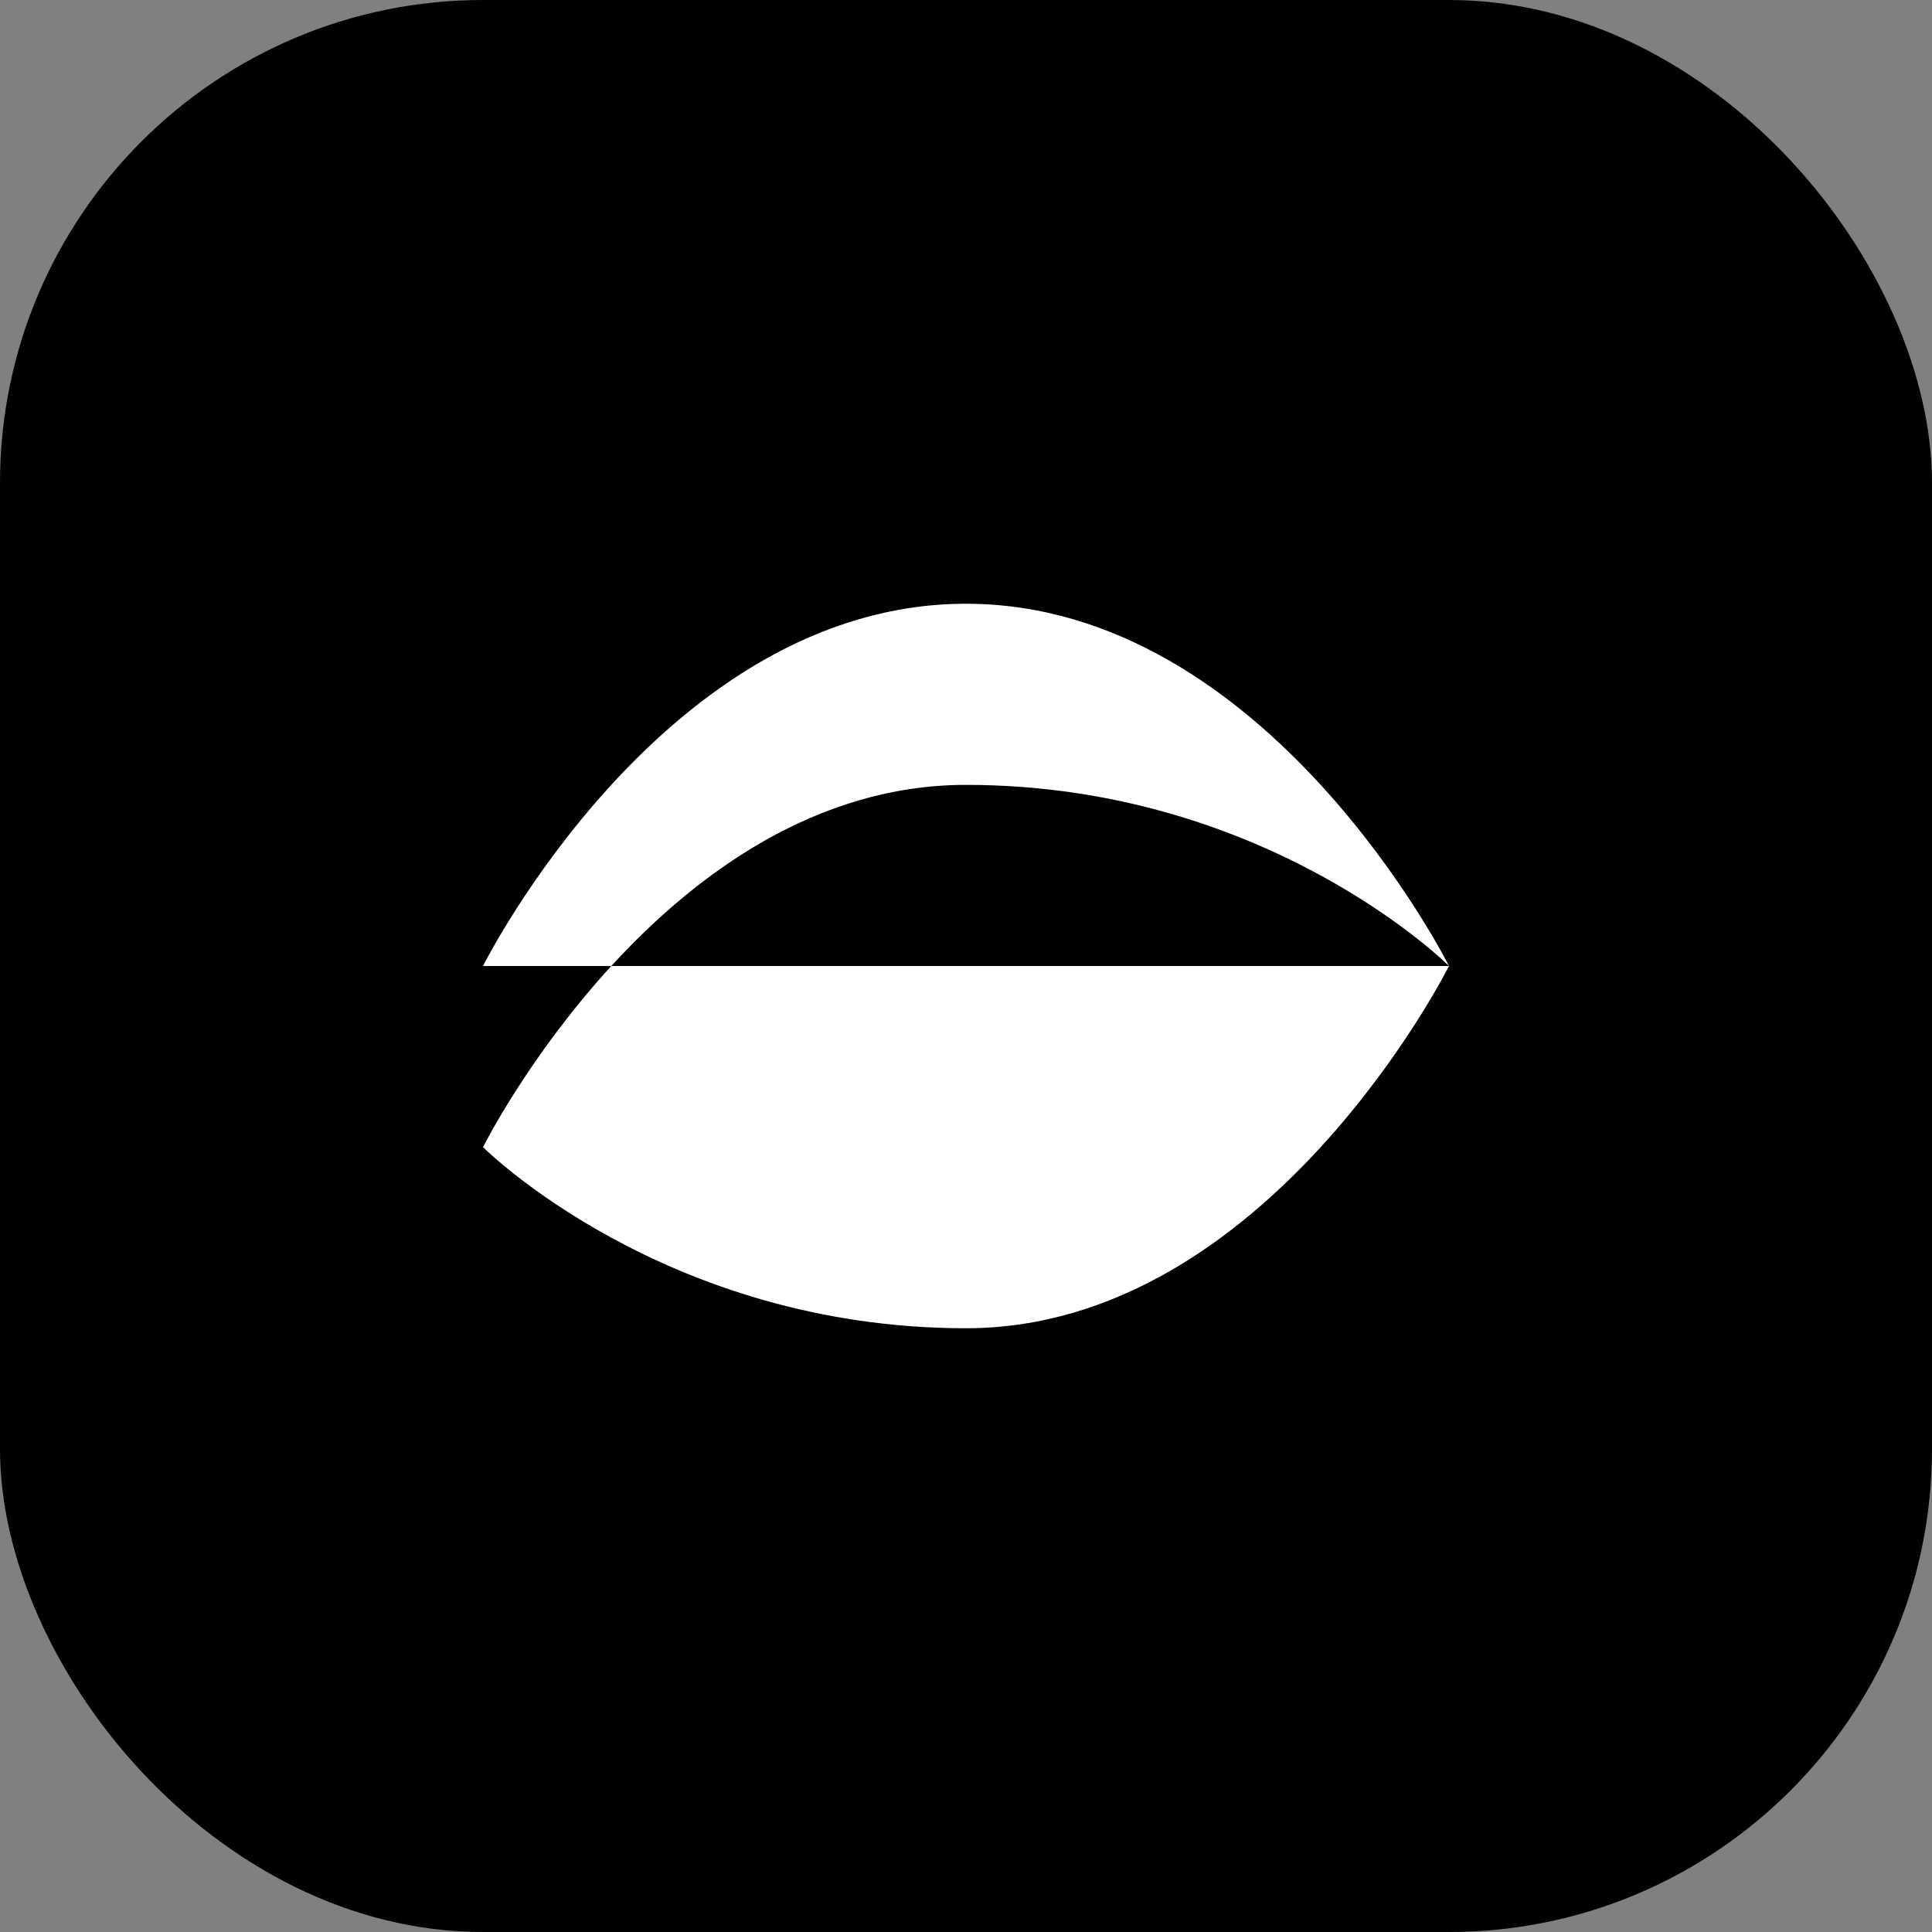
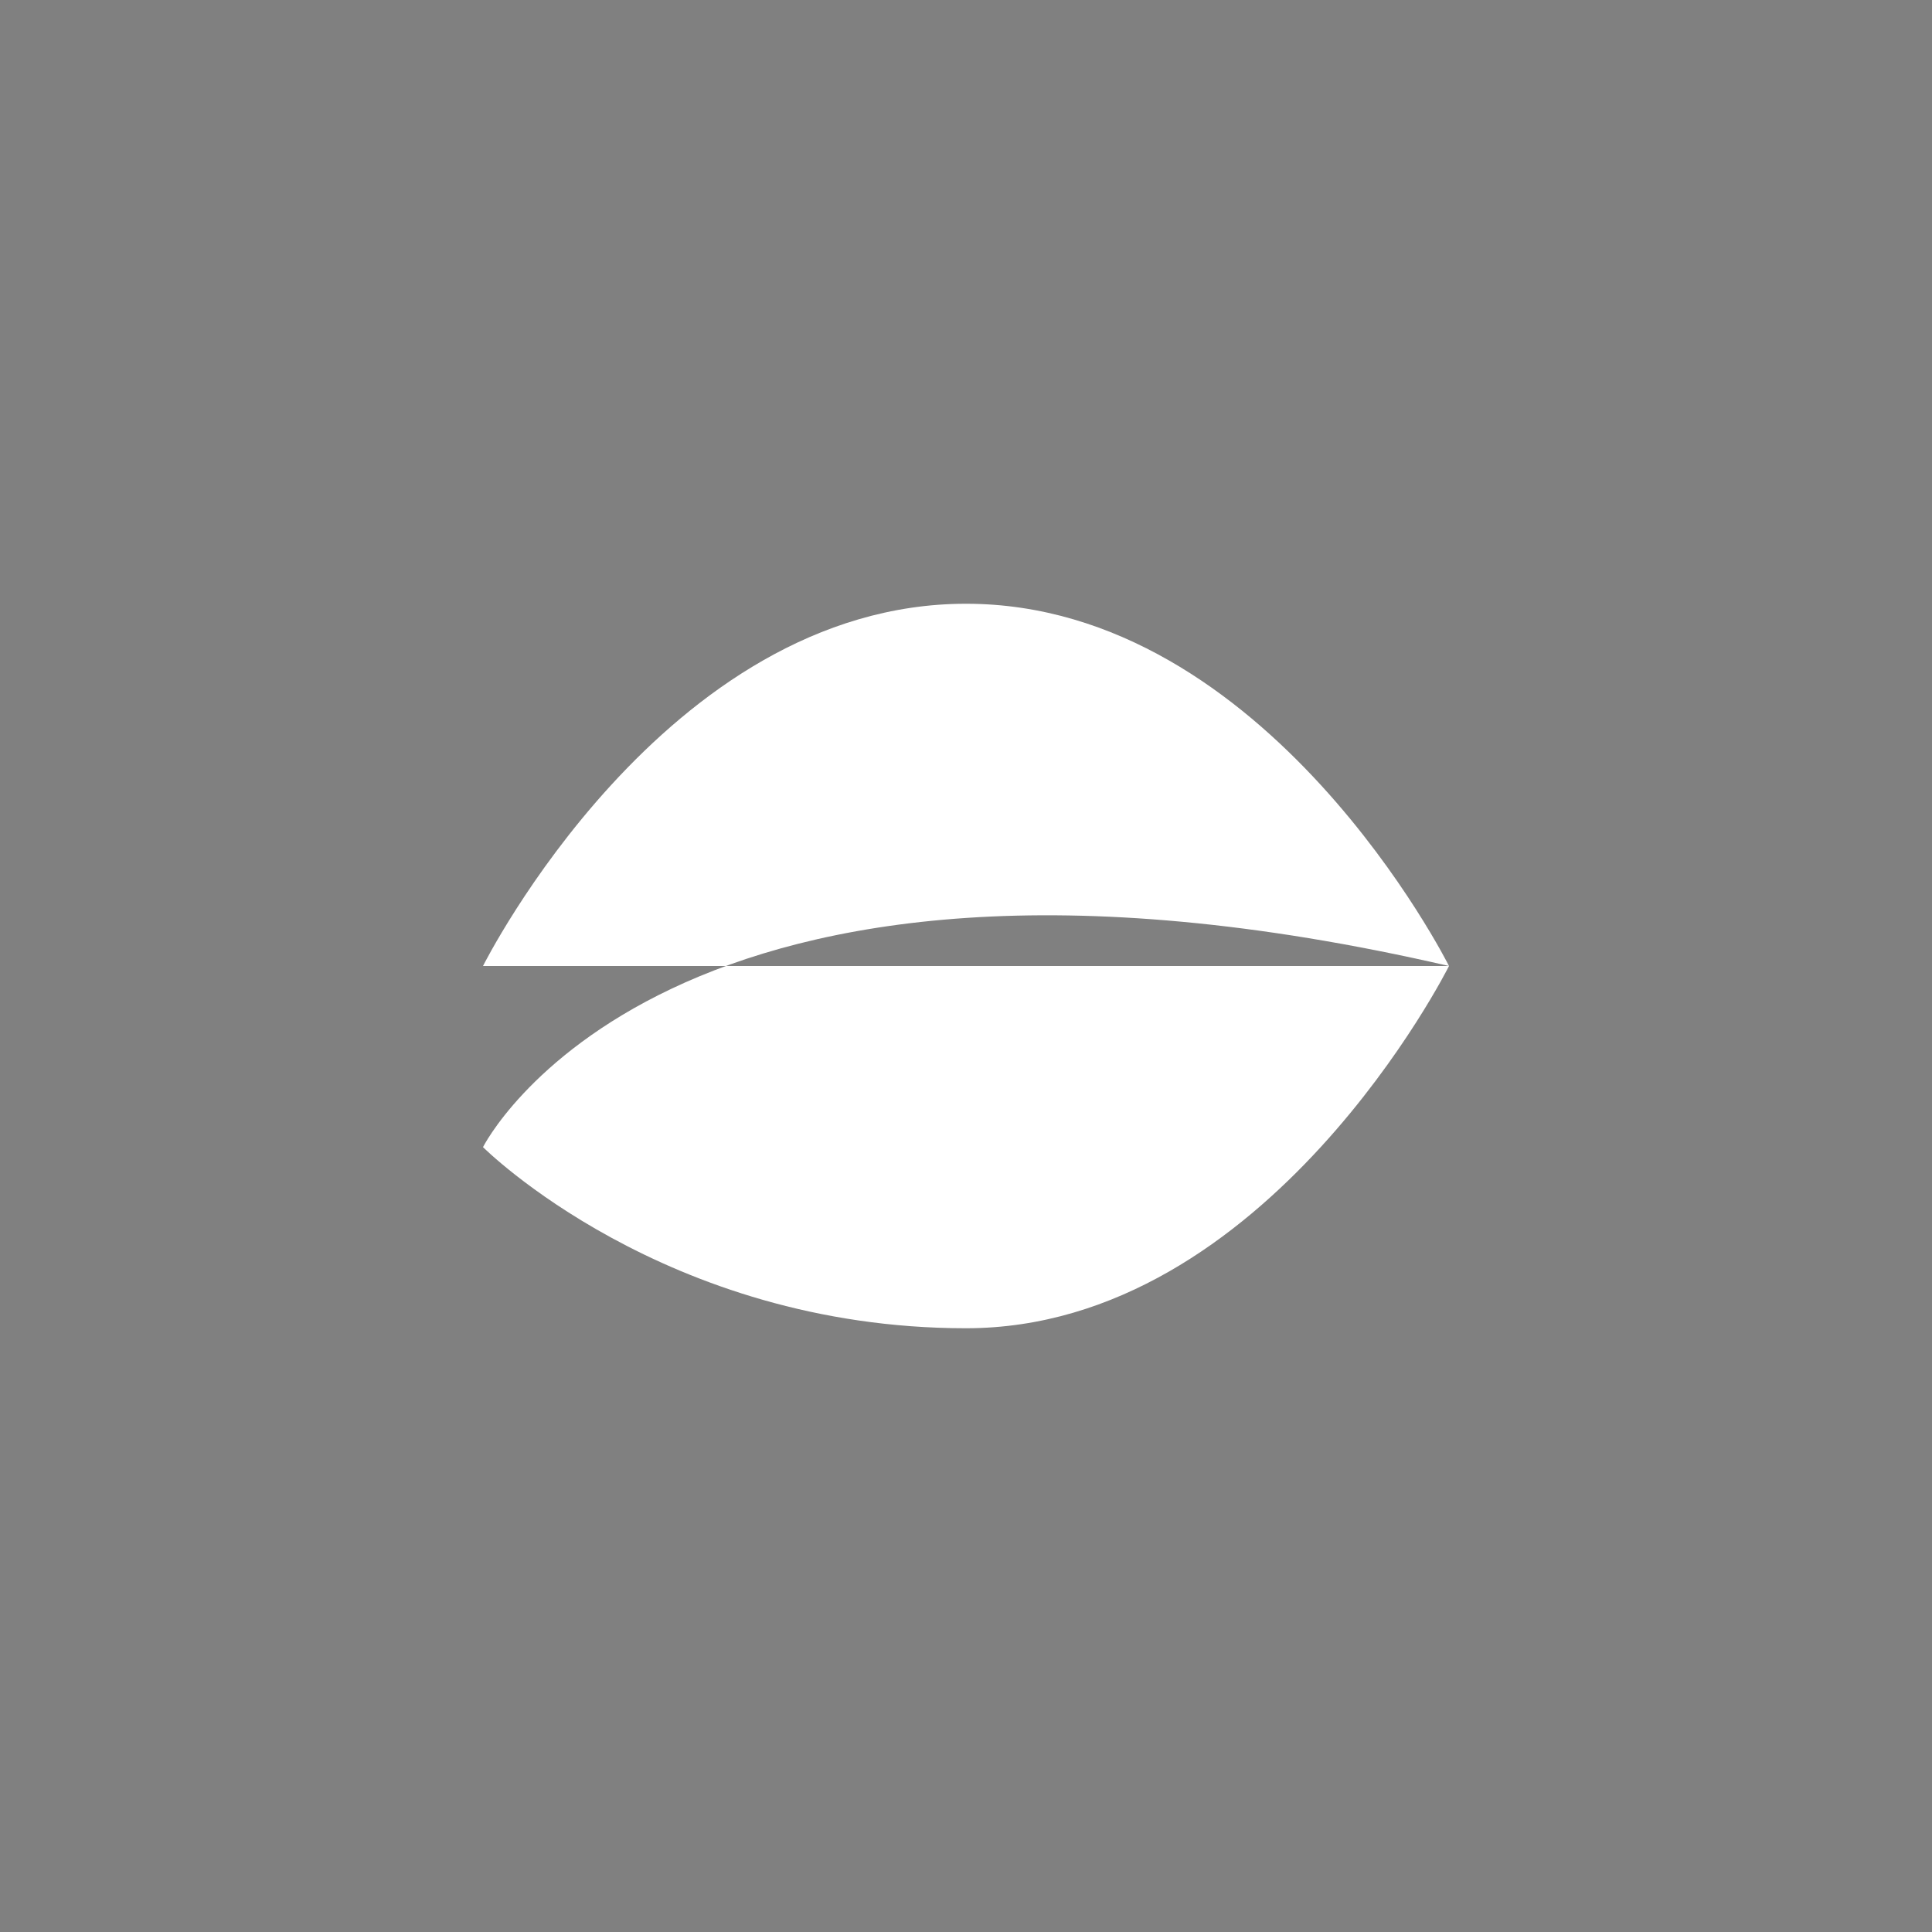
<svg xmlns="http://www.w3.org/2000/svg" width="32" height="32" viewBox="0 0 32 32" fill="none">
  <rect x="0" y="0" width="32" height="32" fill="#808080" stroke="none" />
-   <rect width="32" height="32" rx="8" fill="url(#gradient)" />
-   <path d="M8 16C8 16 11 10 16 10C21 10 24 16 24 16C24 16 21 13 16 13C11 13 8 19 8 19C8 19 11 22 16 22C21 22 24 16 24 16" fill="white" fillOpacity="0.9" />
+   <path d="M8 16C8 16 11 10 16 10C21 10 24 16 24 16C11 13 8 19 8 19C8 19 11 22 16 22C21 22 24 16 24 16" fill="white" fillOpacity="0.9" />
  <defs>
    <linearGradient id="gradient" x1="0" y1="0" x2="32" y2="32">
      <stop offset="0%" stopColor="#6366f1" />
      <stop offset="50%" stopColor="#a855f7" />
      <stop offset="100%" stopColor="#ec4899" />
    </linearGradient>
  </defs>
</svg>